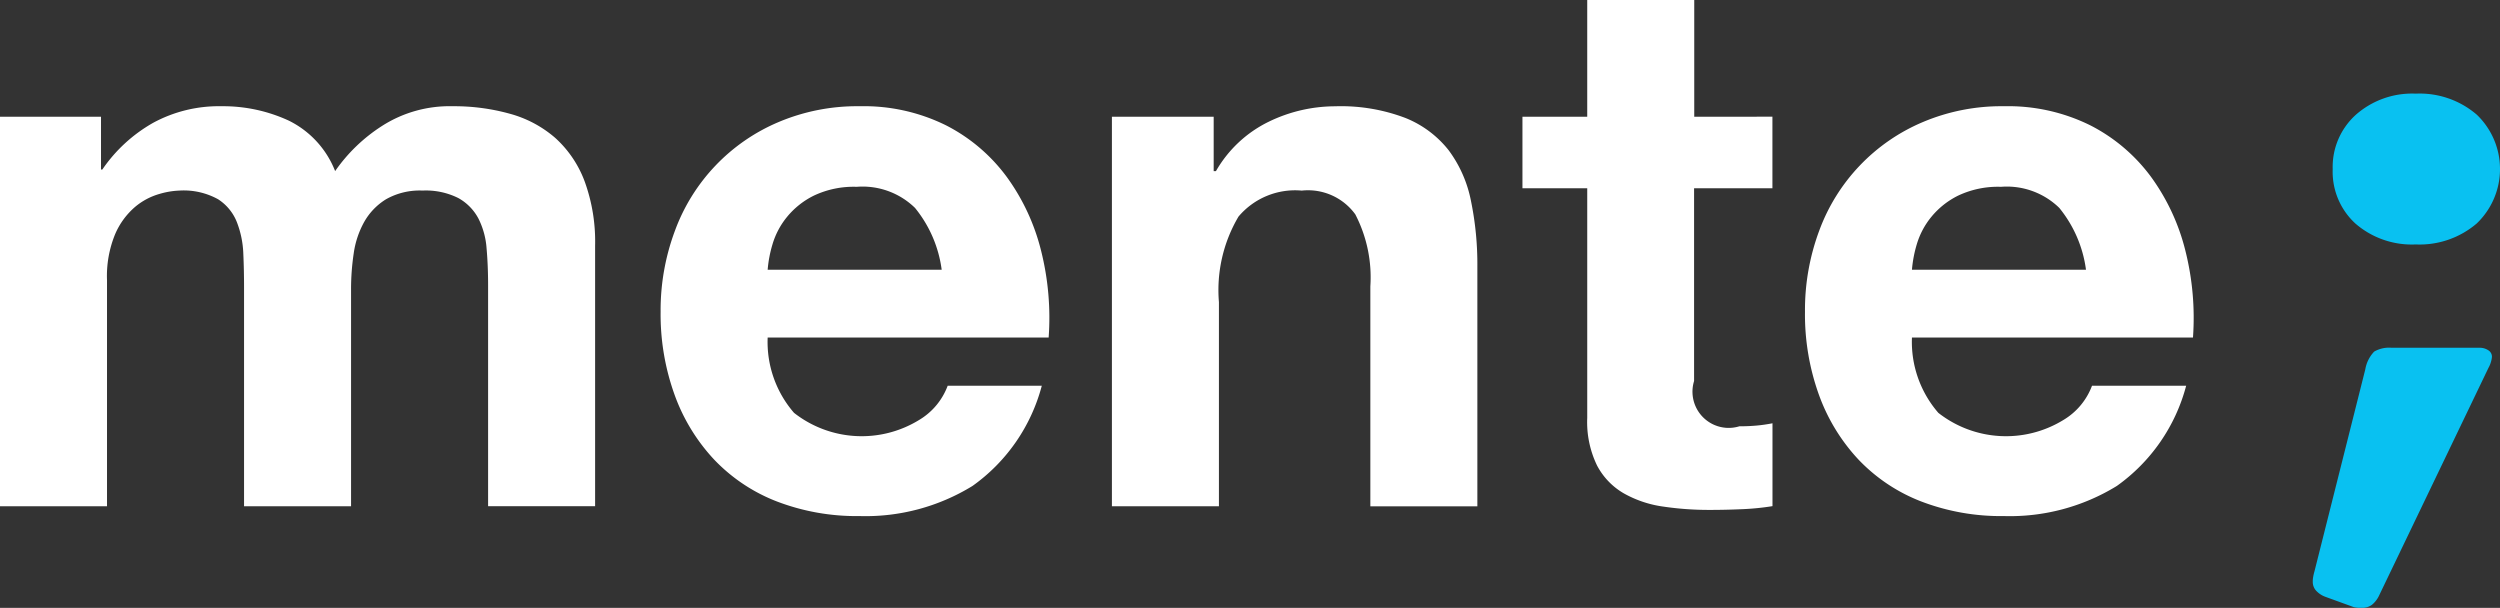
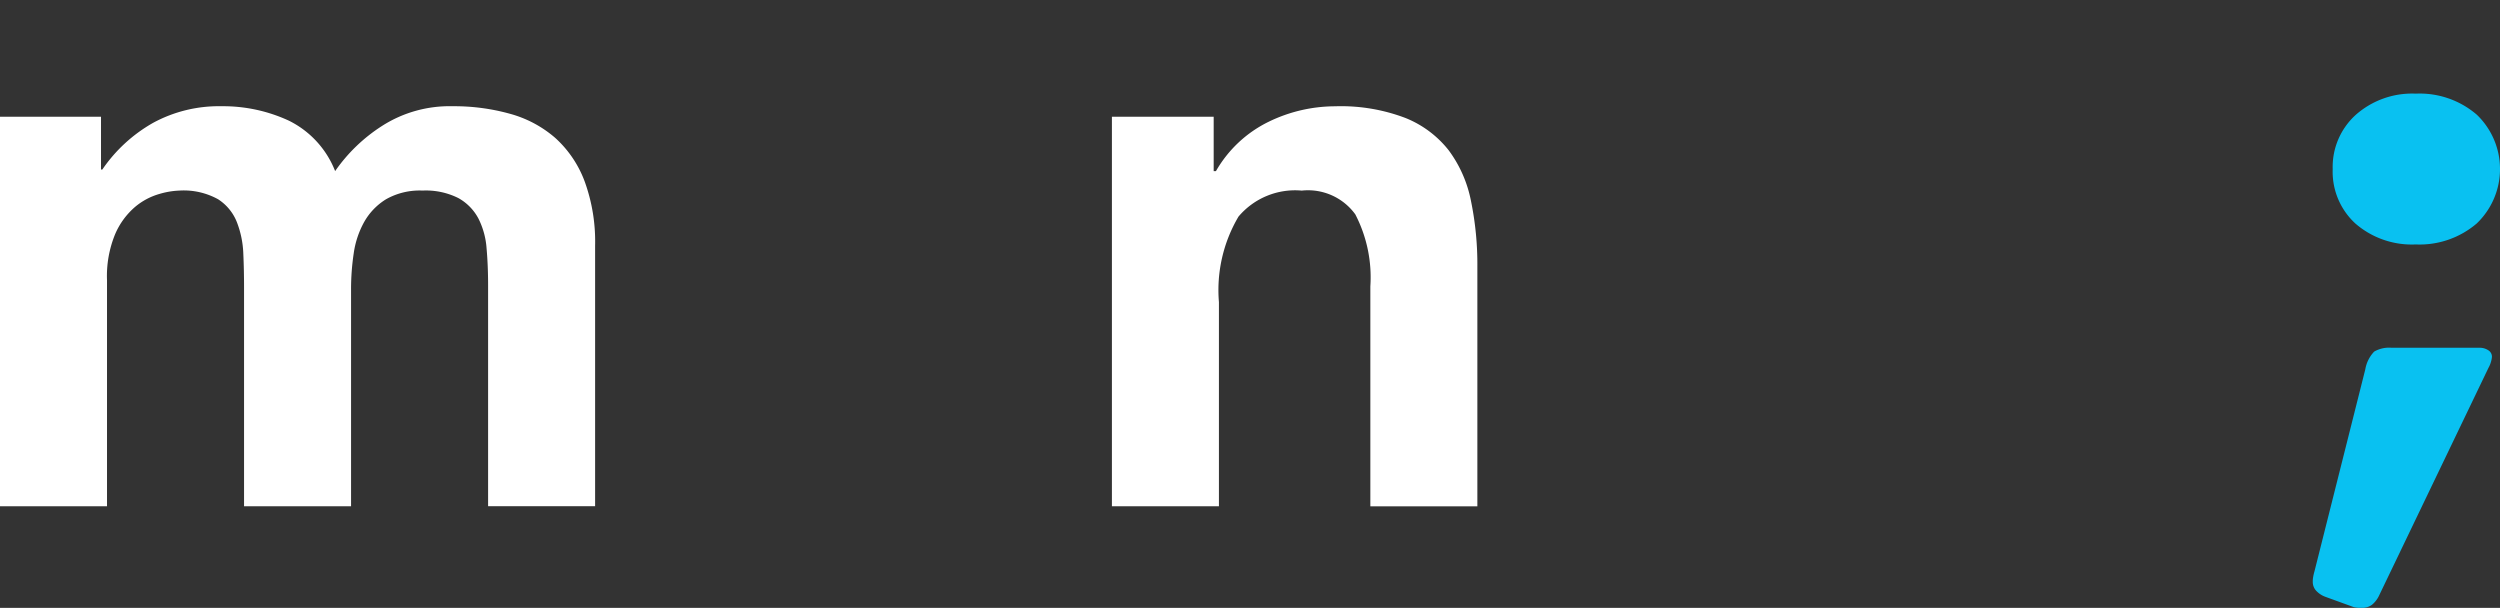
<svg xmlns="http://www.w3.org/2000/svg" width="121.482" height="29.537">
  <rect width="100%" height="100%" fill="#333333" stroke="none" />
  <g data-name="Group 437">
    <g data-name="Group 2">
      <g data-name="Group 1" fill="#fff">
        <path data-name="Path 1" d="M0 5.674V24.6h5.2V13.618a5.348 5.348 0 01.4-2.252 3.624 3.624 0 01.97-1.317 3.2 3.2 0 011.171-.623 3.914 3.914 0 01.97-.165 3.452 3.452 0 011.886.421 2.34 2.34 0 01.915 1.117 4.671 4.671 0 01.311 1.519q.037.824.036 1.666V24.6h5.2V14.058a11.751 11.751 0 01.128-1.74 4.4 4.4 0 01.512-1.537 3.056 3.056 0 011.062-1.1 3.32 3.32 0 011.775-.421 3.516 3.516 0 011.739.366 2.444 2.444 0 01.97.988 3.809 3.809 0 01.4 1.465c.049.56.073 1.159.073 1.793v10.726h5.2V11.934a8.533 8.533 0 00-.512-3.13 5.372 5.372 0 00-1.428-2.105 5.6 5.6 0 00-2.2-1.171 10.078 10.078 0 00-2.782-.366 6.078 6.078 0 00-3.423.952 8.064 8.064 0 00-2.288 2.2 4.6 4.6 0 00-2.251-2.452 7.605 7.605 0 00-3.277-.7 6.69 6.69 0 00-3.313.805 7.4 7.4 0 00-2.471 2.27h-.065V5.674z" />
-         <path data-name="Path 2" d="M45.759 13.106h-8.456a5.948 5.948 0 01.238-1.245 3.8 3.8 0 01.7-1.317A3.93 3.93 0 0139.559 9.5a4.517 4.517 0 012.068-.422 3.648 3.648 0 012.837 1.026 6 6 0 011.295 3.002zM37.303 16.4h13.654a13.364 13.364 0 00-.366-4.21 10.308 10.308 0 00-1.665-3.587 8.411 8.411 0 00-2.947-2.508 9 9 0 00-4.21-.933 9.8 9.8 0 00-3.935.769 9.153 9.153 0 00-5.033 5.271 11.042 11.042 0 00-.7 3.953 11.525 11.525 0 00.678 4.027A9.133 9.133 0 0034.7 22.33a8.373 8.373 0 003.039 2.033 10.812 10.812 0 004.027.714 9.919 9.919 0 005.491-1.464 8.689 8.689 0 003.367-4.87h-4.573a3.258 3.258 0 01-1.391 1.666 5.329 5.329 0 01-6.076-.348 5.254 5.254 0 01-1.281-3.661z" />
        <path data-name="Path 3" d="M54.031 5.674V24.6h5.2v-9.92a7.02 7.02 0 01.951-4.155 3.6 3.6 0 013.075-1.263 2.838 2.838 0 012.6 1.153 6.641 6.641 0 01.732 3.5v10.689h5.2V12.959a15.255 15.255 0 00-.311-3.2 6.092 6.092 0 00-1.08-2.453 5.075 5.075 0 00-2.105-1.574 8.816 8.816 0 00-3.423-.567 7.4 7.4 0 00-3.221.751 5.967 5.967 0 00-2.563 2.4h-.11V5.674z" />
-         <path data-name="Path 4" d="M82.328 5.674V0h-5.2v5.674H73.98v3.474h3.148v11.164a4.839 4.839 0 00.476 2.306 3.382 3.382 0 001.3 1.355 5.393 5.393 0 001.9.641 15.217 15.217 0 002.288.164q.768 0 1.575-.036a12.4 12.4 0 001.463-.147v-4.027a7.133 7.133 0 01-.769.111 9.084 9.084 0 01-.841.036 1.76 1.76 0 01-2.2-2.2V9.148h3.807V5.67z" />
-         <path data-name="Path 5" d="M101.364 13.106h-8.457a6.032 6.032 0 01.238-1.245 3.807 3.807 0 01.7-1.317A3.924 3.924 0 0195.163 9.5a4.519 4.519 0 012.068-.422 3.648 3.648 0 012.837 1.026 6.005 6.005 0 011.296 3.002zM92.908 16.4h13.655a13.382 13.382 0 00-.367-4.21 10.318 10.318 0 00-1.665-3.587 8.423 8.423 0 00-2.948-2.508 9 9 0 00-4.21-.933 9.8 9.8 0 00-3.935.769 9.151 9.151 0 00-5.034 5.271 11.041 11.041 0 00-.695 3.953 11.525 11.525 0 00.677 4.027 9.142 9.142 0 001.921 3.148 8.363 8.363 0 003.039 2.033 10.812 10.812 0 004.027.714 9.918 9.918 0 005.491-1.464 8.69 8.69 0 003.368-4.87h-4.575a3.266 3.266 0 01-1.392 1.666 5.329 5.329 0 01-6.076-.348 5.26 5.26 0 01-1.282-3.661z" />
      </g>
    </g>
    <g data-name="Group 5">
      <g data-name="Group 4">
        <g data-name="Group 3">
          <path data-name="Path 6" d="M114.936 17.949a1.648 1.648 0 01.432-.864 1.447 1.447 0 01.844-.186h4.261a.752.752 0 01.443.123.368.368 0 01.175.309 1.115 1.115 0 01-.041.226 1.211 1.211 0 01-.124.309l-5.31 11.053a1.3 1.3 0 01-.36.473.794.794 0 01-.484.144c-.11 0-.2 0-.258-.009a.861.861 0 01-.154-.031l-1.359-.494a1.139 1.139 0 01-.463-.309.625.625 0 01-.154-.411c0-.055 0-.117.01-.186a2.251 2.251 0 01.072-.33zm-1.584-9.735a3.413 3.413 0 011.122-2.634 4.133 4.133 0 012.912-1.03 4.259 4.259 0 012.964 1.019 3.657 3.657 0 010 5.291 4.267 4.267 0 01-2.964 1.018 4.18 4.18 0 01-2.923-1.009 3.412 3.412 0 01-1.111-2.652z" fill="#09c1f1" />
        </g>
      </g>
    </g>
  </g>
</svg>